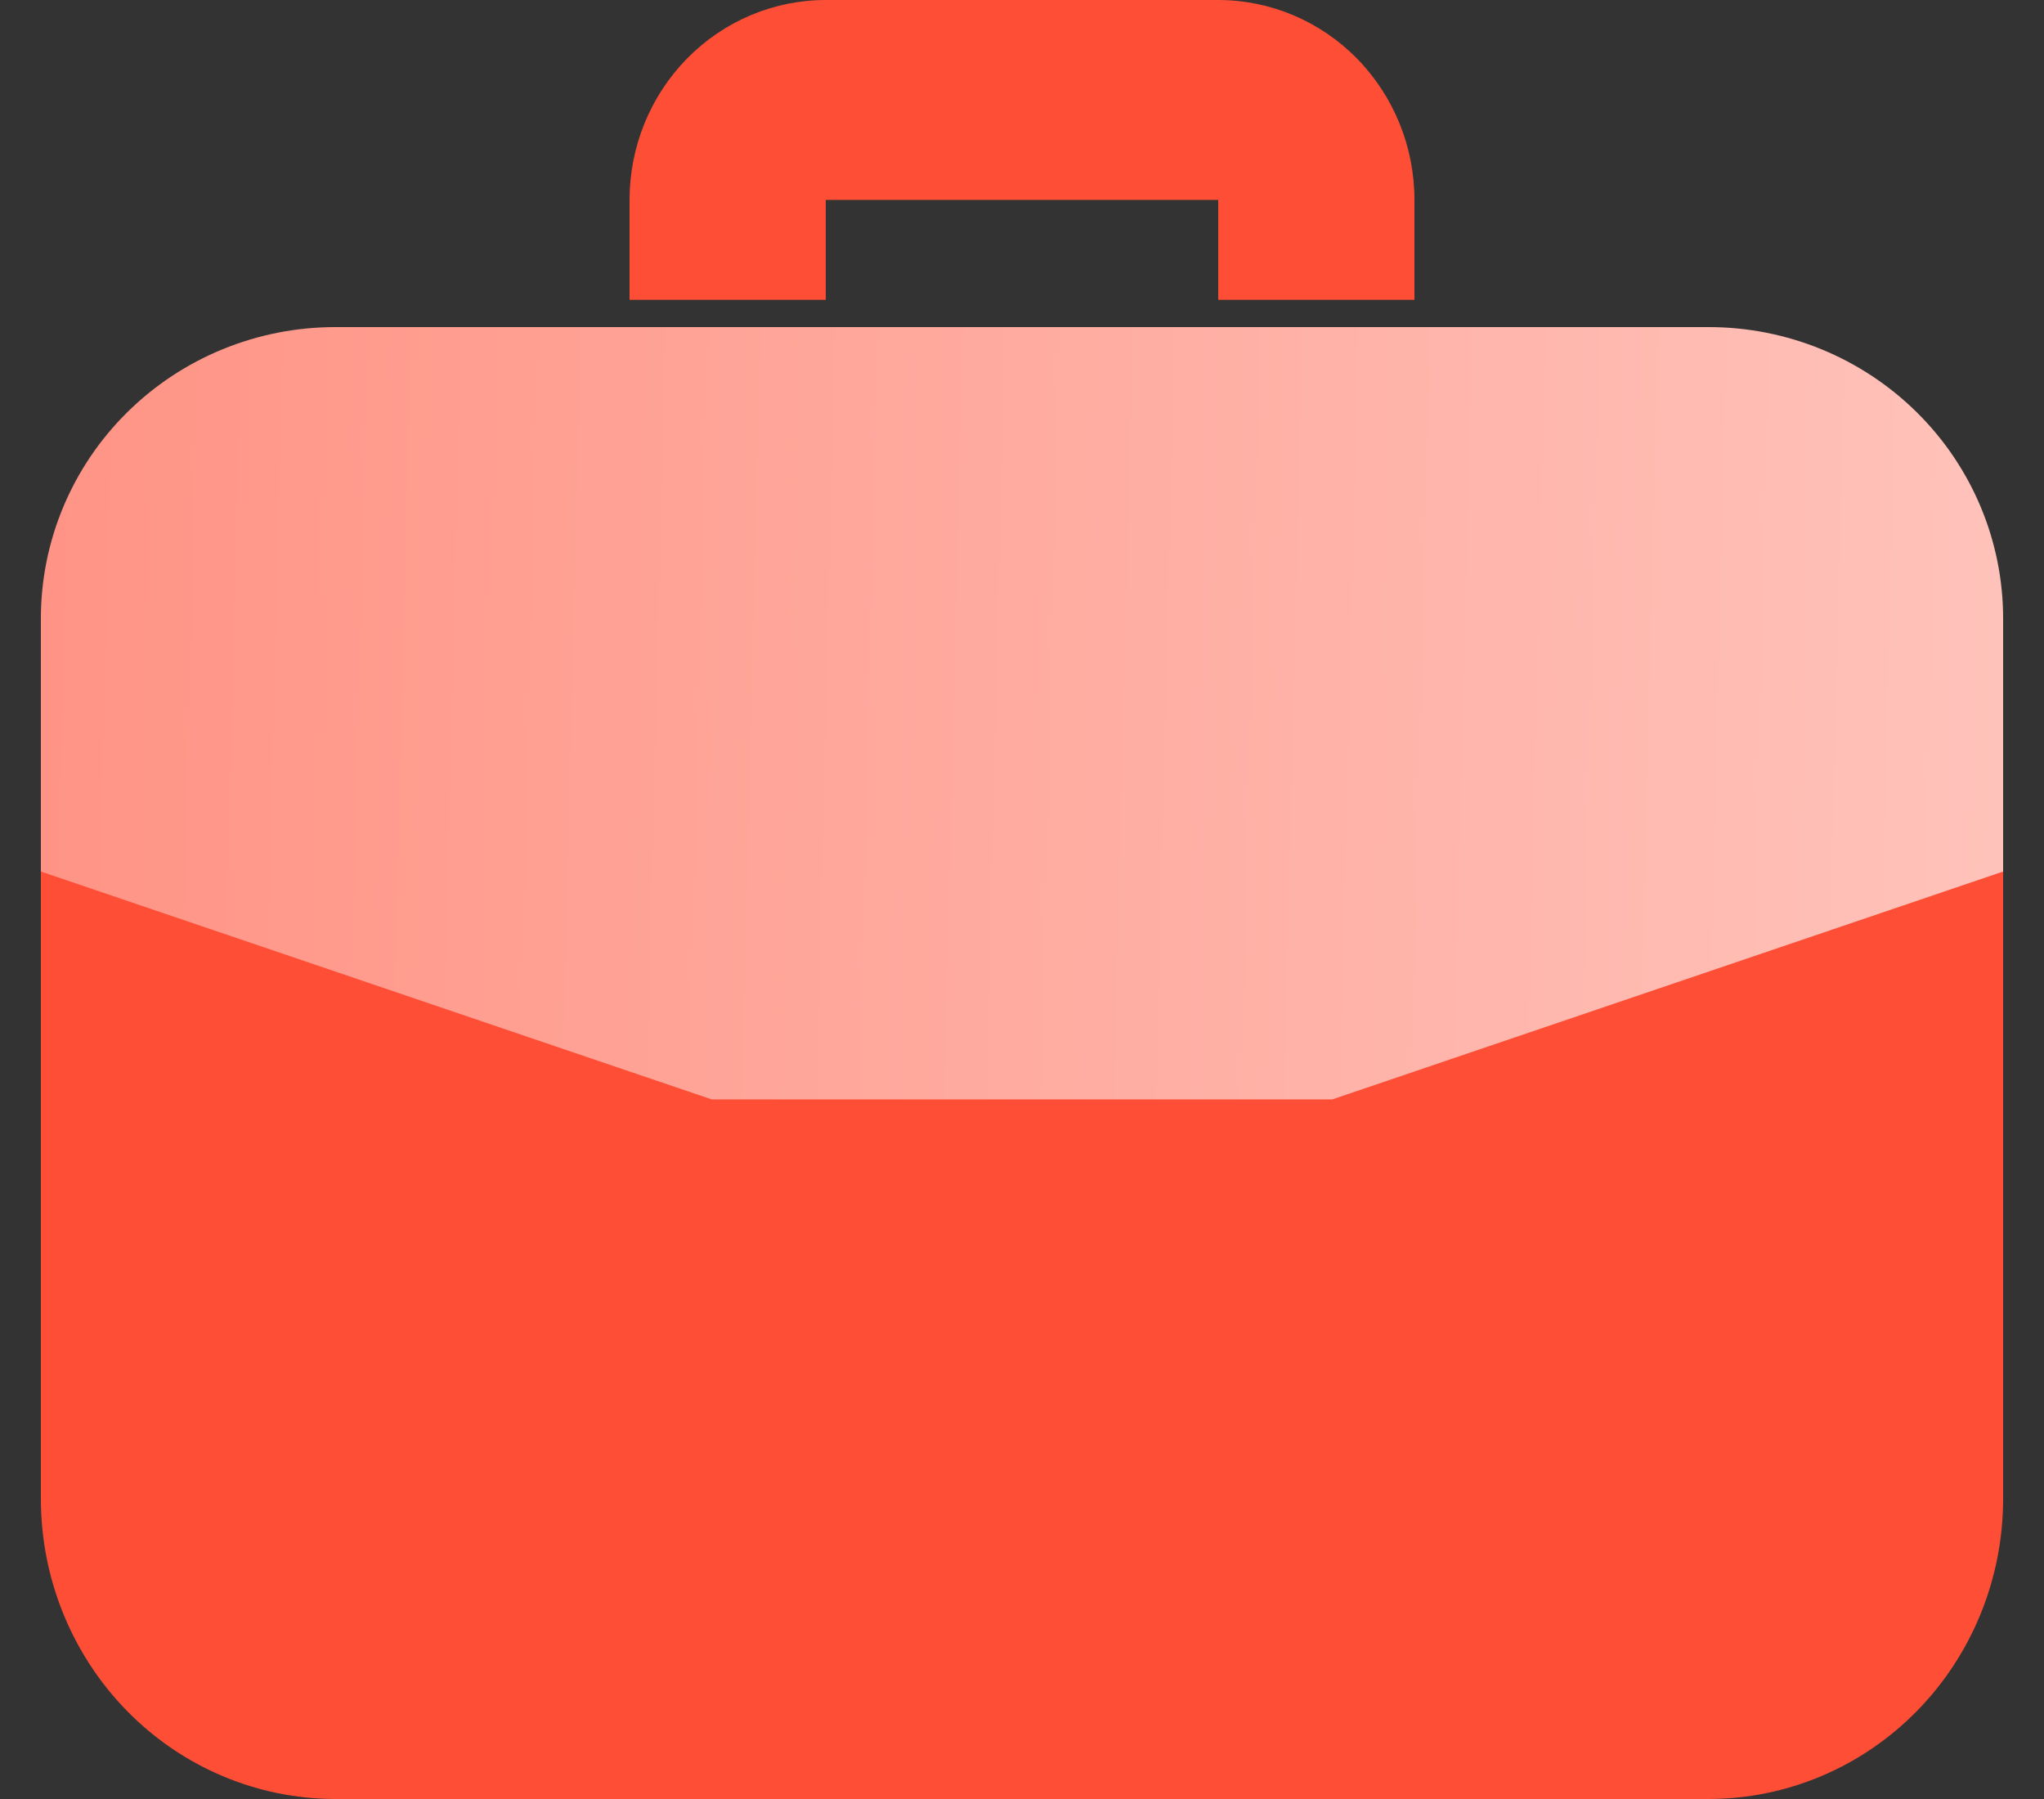
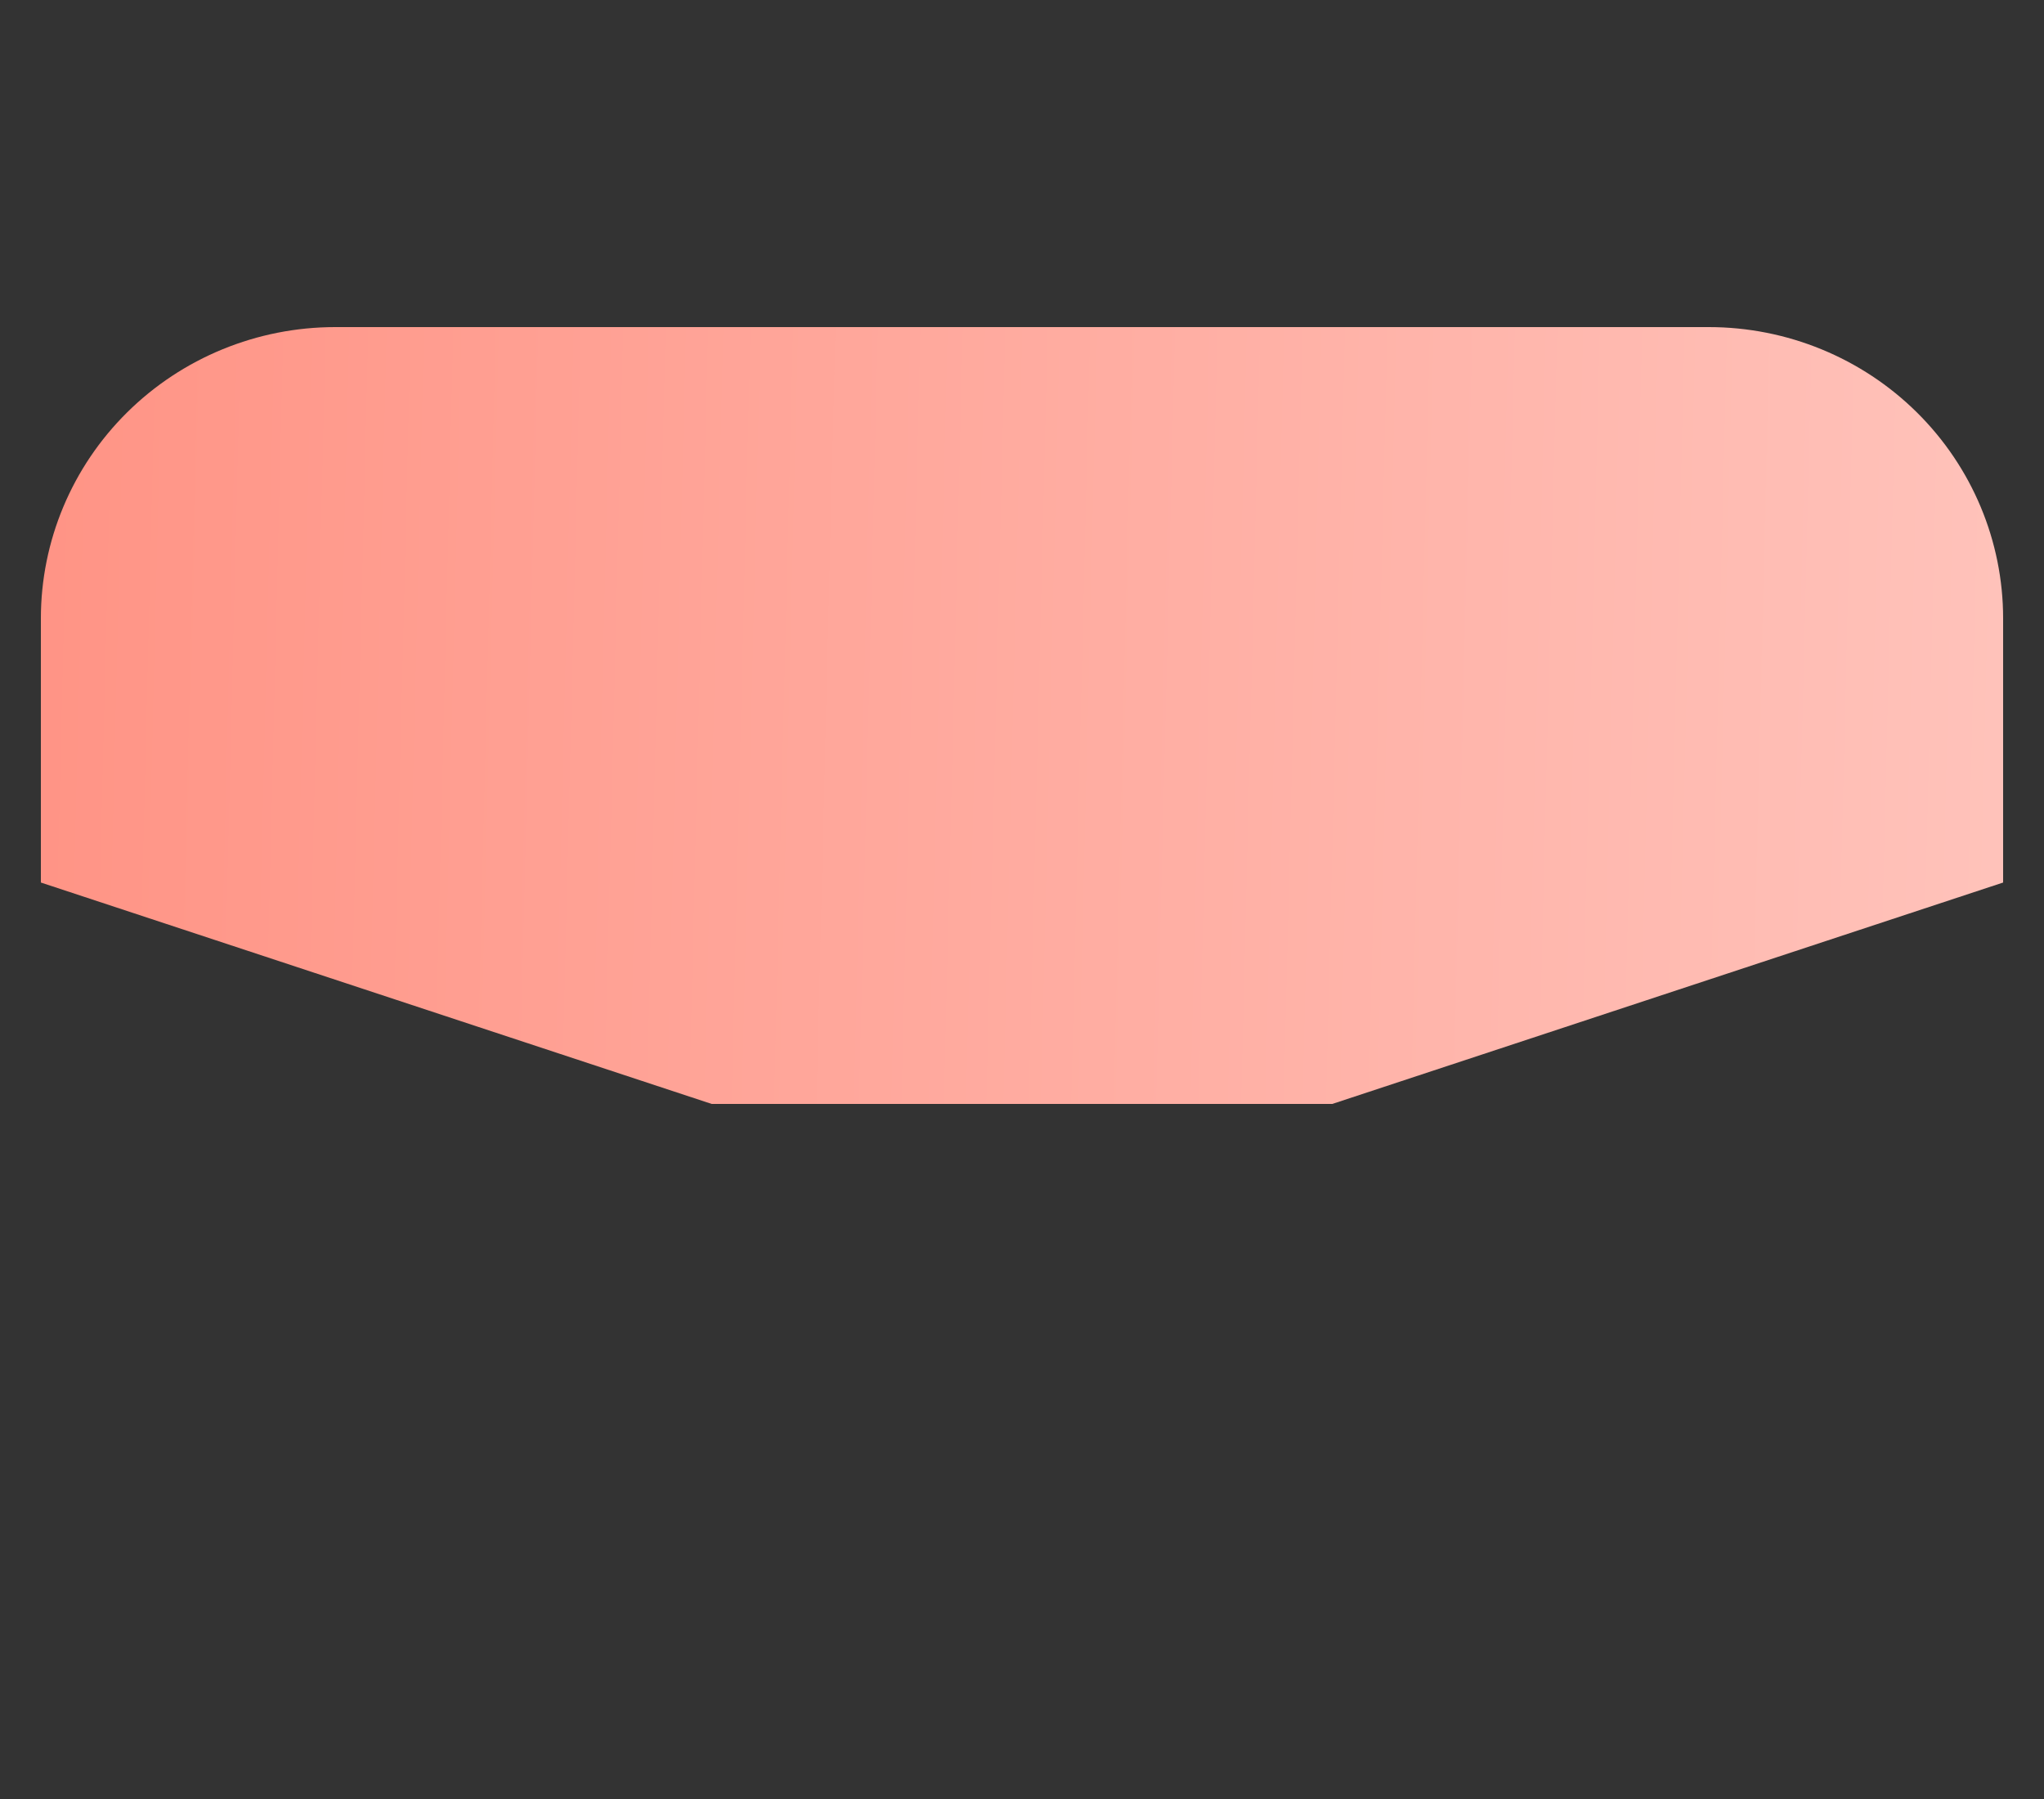
<svg xmlns="http://www.w3.org/2000/svg" width="50" height="44" viewBox="0 0 50 44" fill="none">
  <rect x="0" y="0" width="50" height="44" fill="#333333" stroke="none" />
  <path d="M41.8 8H8.2C6.29 8 4.459 8.751 3.109 10.087C1.759 11.423 1 13.235 1 15.125V21.585L17.409 27H32.591L49 21.585V15.125C49 13.235 48.241 11.423 46.891 10.087C45.541 8.751 43.71 8 41.8 8Z" fill="url(#paint0_linear_77_376)" />
-   <path d="M20.2 7.333V4.889H29.8V7.333H34.6V4.889C34.6 3.592 34.094 2.349 33.194 1.432C32.294 0.515 31.073 0 29.8 0H20.2C18.927 0 17.706 0.515 16.806 1.432C15.906 2.349 15.4 3.592 15.4 4.889V7.333H20.2ZM17.409 26.889L1 21.316V36.667C1.002 38.611 1.761 40.475 3.111 41.85C4.461 43.225 6.291 43.998 8.2 44H41.8C43.709 43.998 45.539 43.225 46.889 41.85C48.239 40.475 48.998 38.611 49 36.667V21.316L32.591 26.889H17.409Z" fill="#FF4E36" />
  <defs>
    <linearGradient id="paint0_linear_77_376" x1="112.128" y1="18.274" x2="-101.816" y2="13.034" gradientUnits="userSpaceOnUse">
      <stop stop-color="white" />
      <stop offset="0.859" stop-color="#FF4E36" />
    </linearGradient>
  </defs>
</svg>